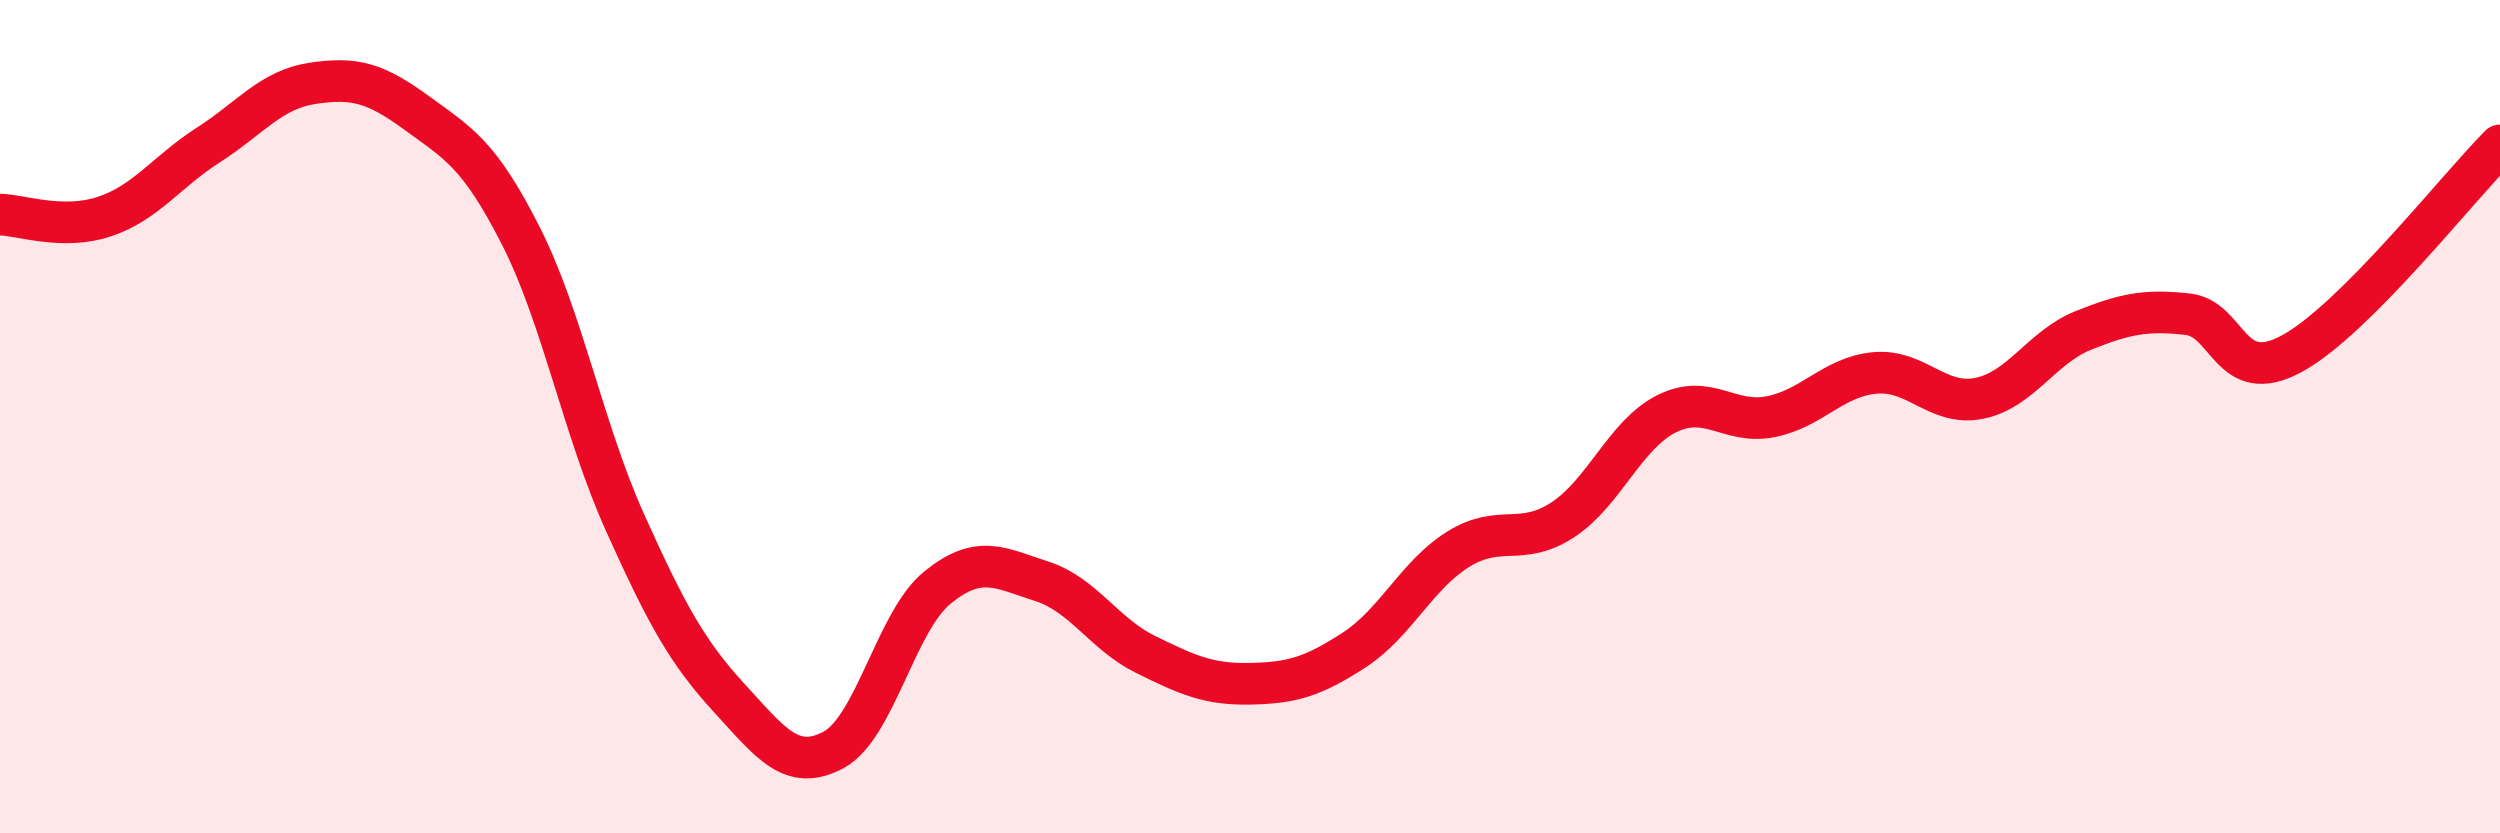
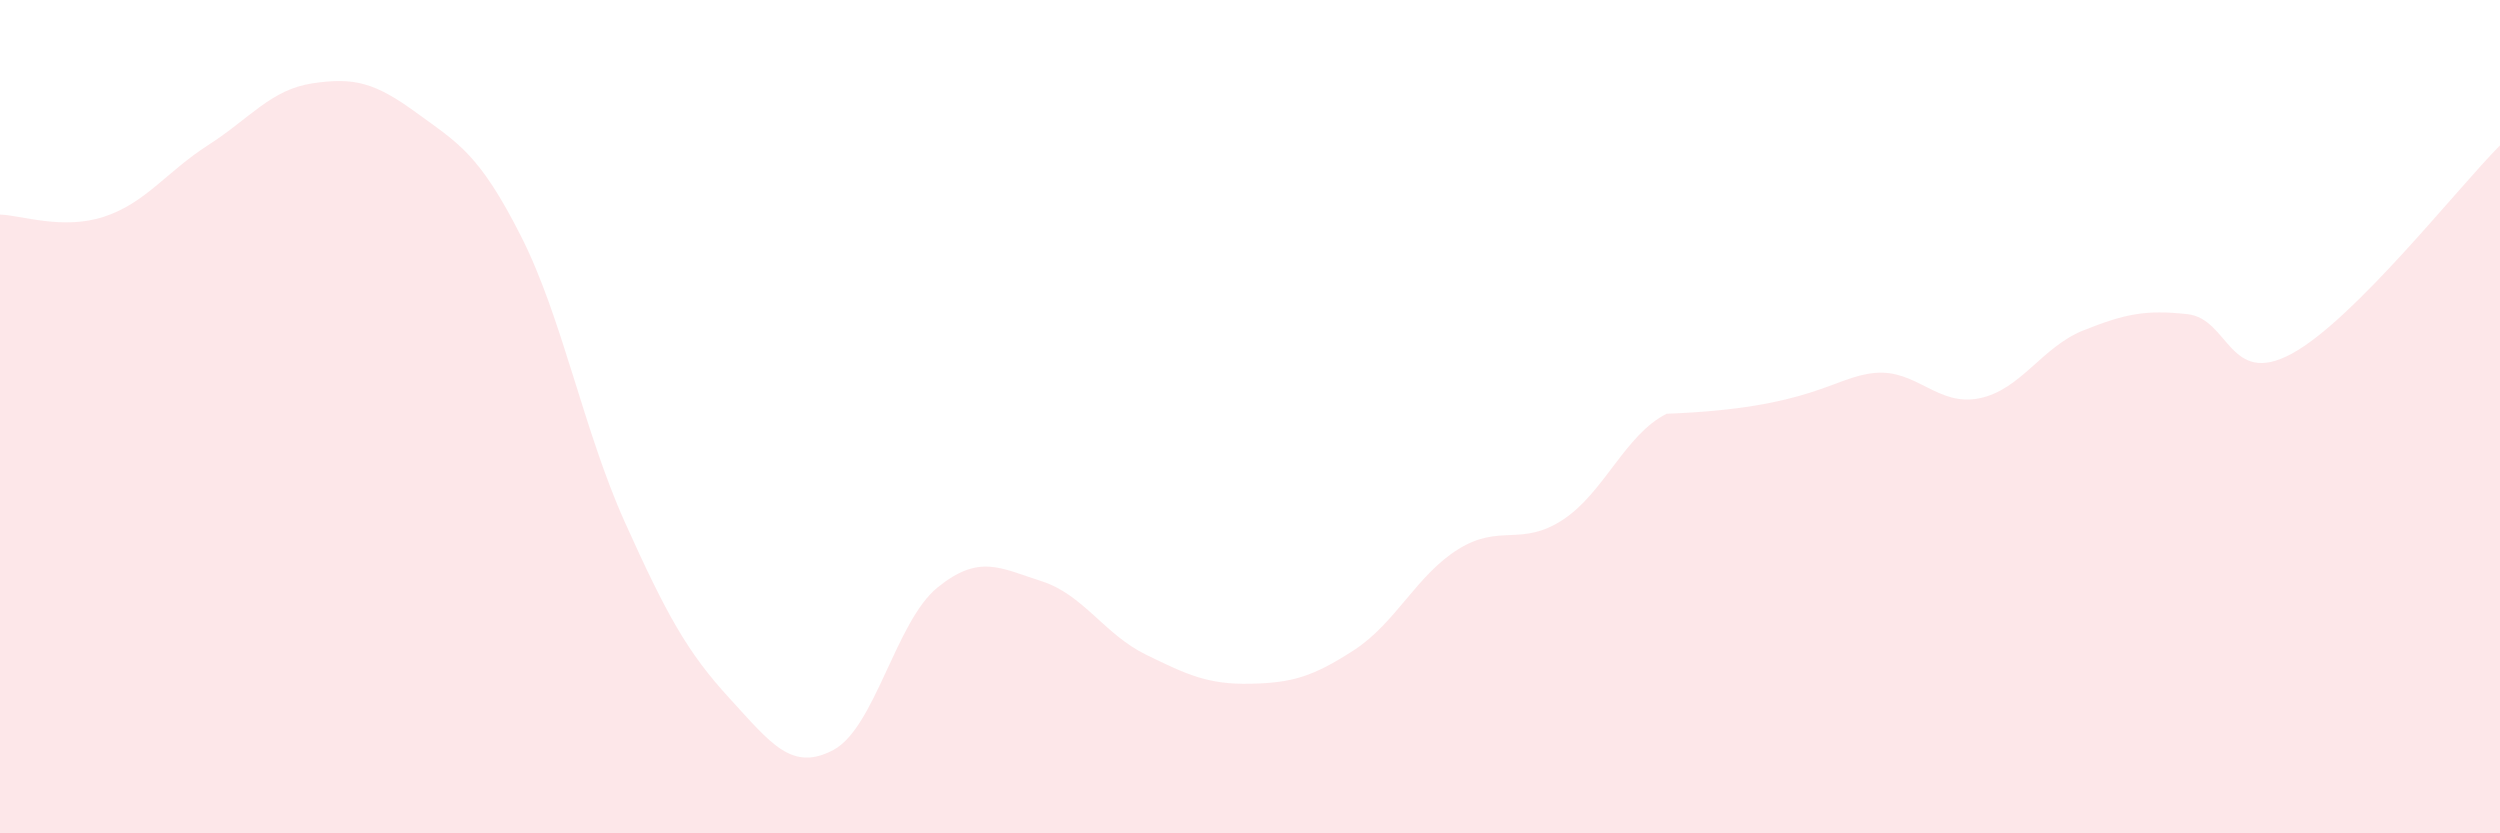
<svg xmlns="http://www.w3.org/2000/svg" width="60" height="20" viewBox="0 0 60 20">
-   <path d="M 0,5.15 C 0.5,5.16 1.5,5.53 2.5,5.2 C 3.5,4.87 4,4.12 5,3.48 C 6,2.84 6.5,2.15 7.5,2 C 8.5,1.85 9,1.98 10,2.71 C 11,3.44 11.5,3.69 12.5,5.66 C 13.5,7.63 14,10.32 15,12.54 C 16,14.76 16.5,15.66 17.5,16.75 C 18.5,17.84 19,18.53 20,18 C 21,17.47 21.5,14.91 22.5,14.1 C 23.5,13.29 24,13.63 25,13.95 C 26,14.27 26.5,15.22 27.5,15.71 C 28.5,16.2 29,16.43 30,16.41 C 31,16.39 31.5,16.25 32.5,15.6 C 33.5,14.95 34,13.8 35,13.18 C 36,12.56 36.5,13.13 37.5,12.48 C 38.5,11.83 39,10.43 40,9.93 C 41,9.43 41.5,10.2 42.5,10 C 43.5,9.8 44,9.04 45,8.95 C 46,8.86 46.5,9.76 47.5,9.56 C 48.5,9.36 49,8.33 50,7.93 C 51,7.53 51.5,7.43 52.5,7.54 C 53.5,7.65 53.5,9.3 55,8.49 C 56.5,7.68 59,4.49 60,3.49L60 20L0 20Z" fill="#EB0A25" opacity="0.1" stroke-linecap="round" stroke-linejoin="round" />
-   <path d="M 0,5.15 C 0.5,5.16 1.5,5.53 2.5,5.2 C 3.5,4.87 4,4.12 5,3.48 C 6,2.84 6.5,2.15 7.5,2 C 8.5,1.85 9,1.98 10,2.71 C 11,3.44 11.5,3.69 12.5,5.66 C 13.5,7.63 14,10.32 15,12.54 C 16,14.76 16.5,15.66 17.5,16.75 C 18.5,17.84 19,18.53 20,18 C 21,17.47 21.5,14.91 22.5,14.1 C 23.5,13.29 24,13.63 25,13.95 C 26,14.27 26.5,15.22 27.5,15.71 C 28.5,16.2 29,16.43 30,16.41 C 31,16.39 31.5,16.25 32.5,15.6 C 33.5,14.95 34,13.8 35,13.18 C 36,12.56 36.5,13.13 37.5,12.48 C 38.5,11.83 39,10.43 40,9.93 C 41,9.43 41.5,10.2 42.5,10 C 43.5,9.8 44,9.04 45,8.95 C 46,8.86 46.5,9.76 47.5,9.56 C 48.5,9.36 49,8.33 50,7.93 C 51,7.53 51.5,7.43 52.5,7.54 C 53.5,7.65 53.5,9.3 55,8.49 C 56.5,7.68 59,4.49 60,3.49" stroke="#EB0A25" stroke-width="1" fill="none" stroke-linecap="round" stroke-linejoin="round" />
+   <path d="M 0,5.15 C 0.5,5.16 1.5,5.53 2.5,5.2 C 3.5,4.87 4,4.12 5,3.48 C 6,2.84 6.5,2.15 7.5,2 C 8.5,1.85 9,1.98 10,2.71 C 11,3.44 11.5,3.69 12.5,5.66 C 13.5,7.63 14,10.32 15,12.54 C 16,14.76 16.5,15.66 17.5,16.75 C 18.5,17.84 19,18.53 20,18 C 21,17.47 21.5,14.91 22.5,14.1 C 23.5,13.29 24,13.63 25,13.95 C 26,14.27 26.5,15.22 27.5,15.71 C 28.5,16.2 29,16.43 30,16.41 C 31,16.39 31.5,16.25 32.5,15.6 C 33.5,14.95 34,13.8 35,13.18 C 36,12.56 36.5,13.13 37.5,12.48 C 38.5,11.83 39,10.43 40,9.93 C 43.5,9.8 44,9.04 45,8.95 C 46,8.86 46.5,9.76 47.5,9.56 C 48.5,9.36 49,8.33 50,7.93 C 51,7.53 51.5,7.43 52.5,7.54 C 53.5,7.65 53.5,9.3 55,8.49 C 56.5,7.68 59,4.49 60,3.49L60 20L0 20Z" fill="#EB0A25" opacity="0.1" stroke-linecap="round" stroke-linejoin="round" />
</svg>